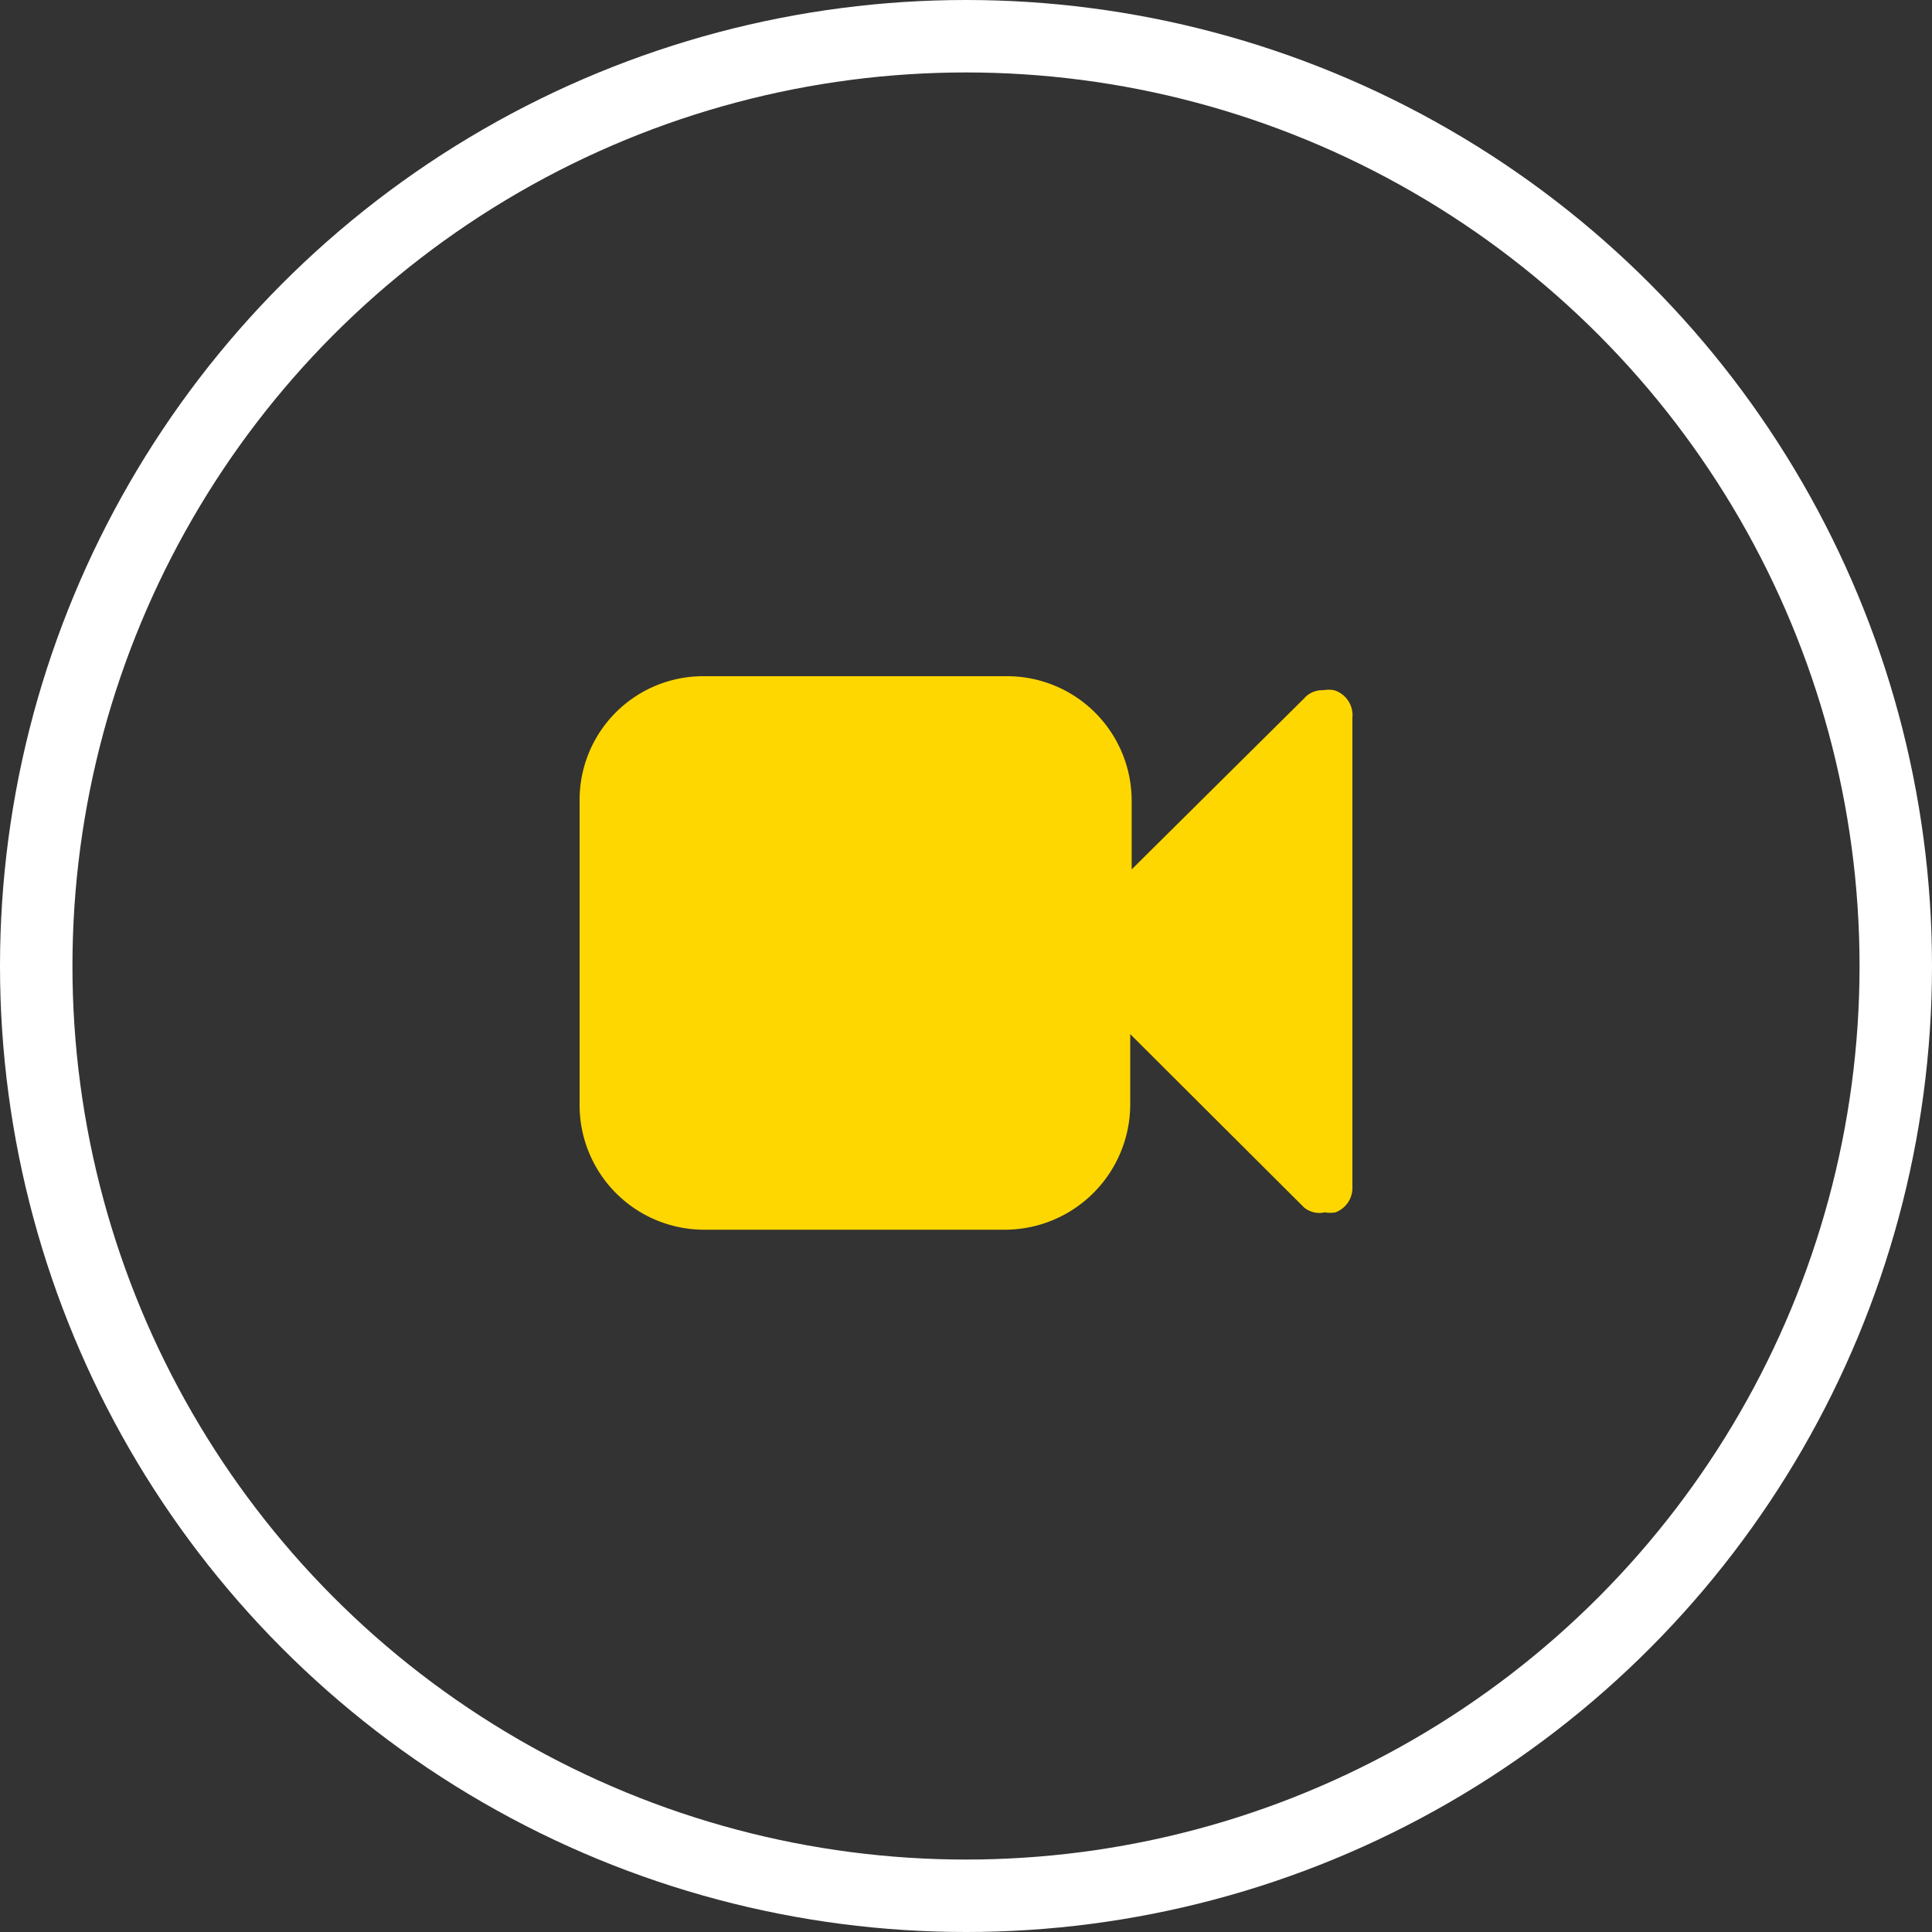
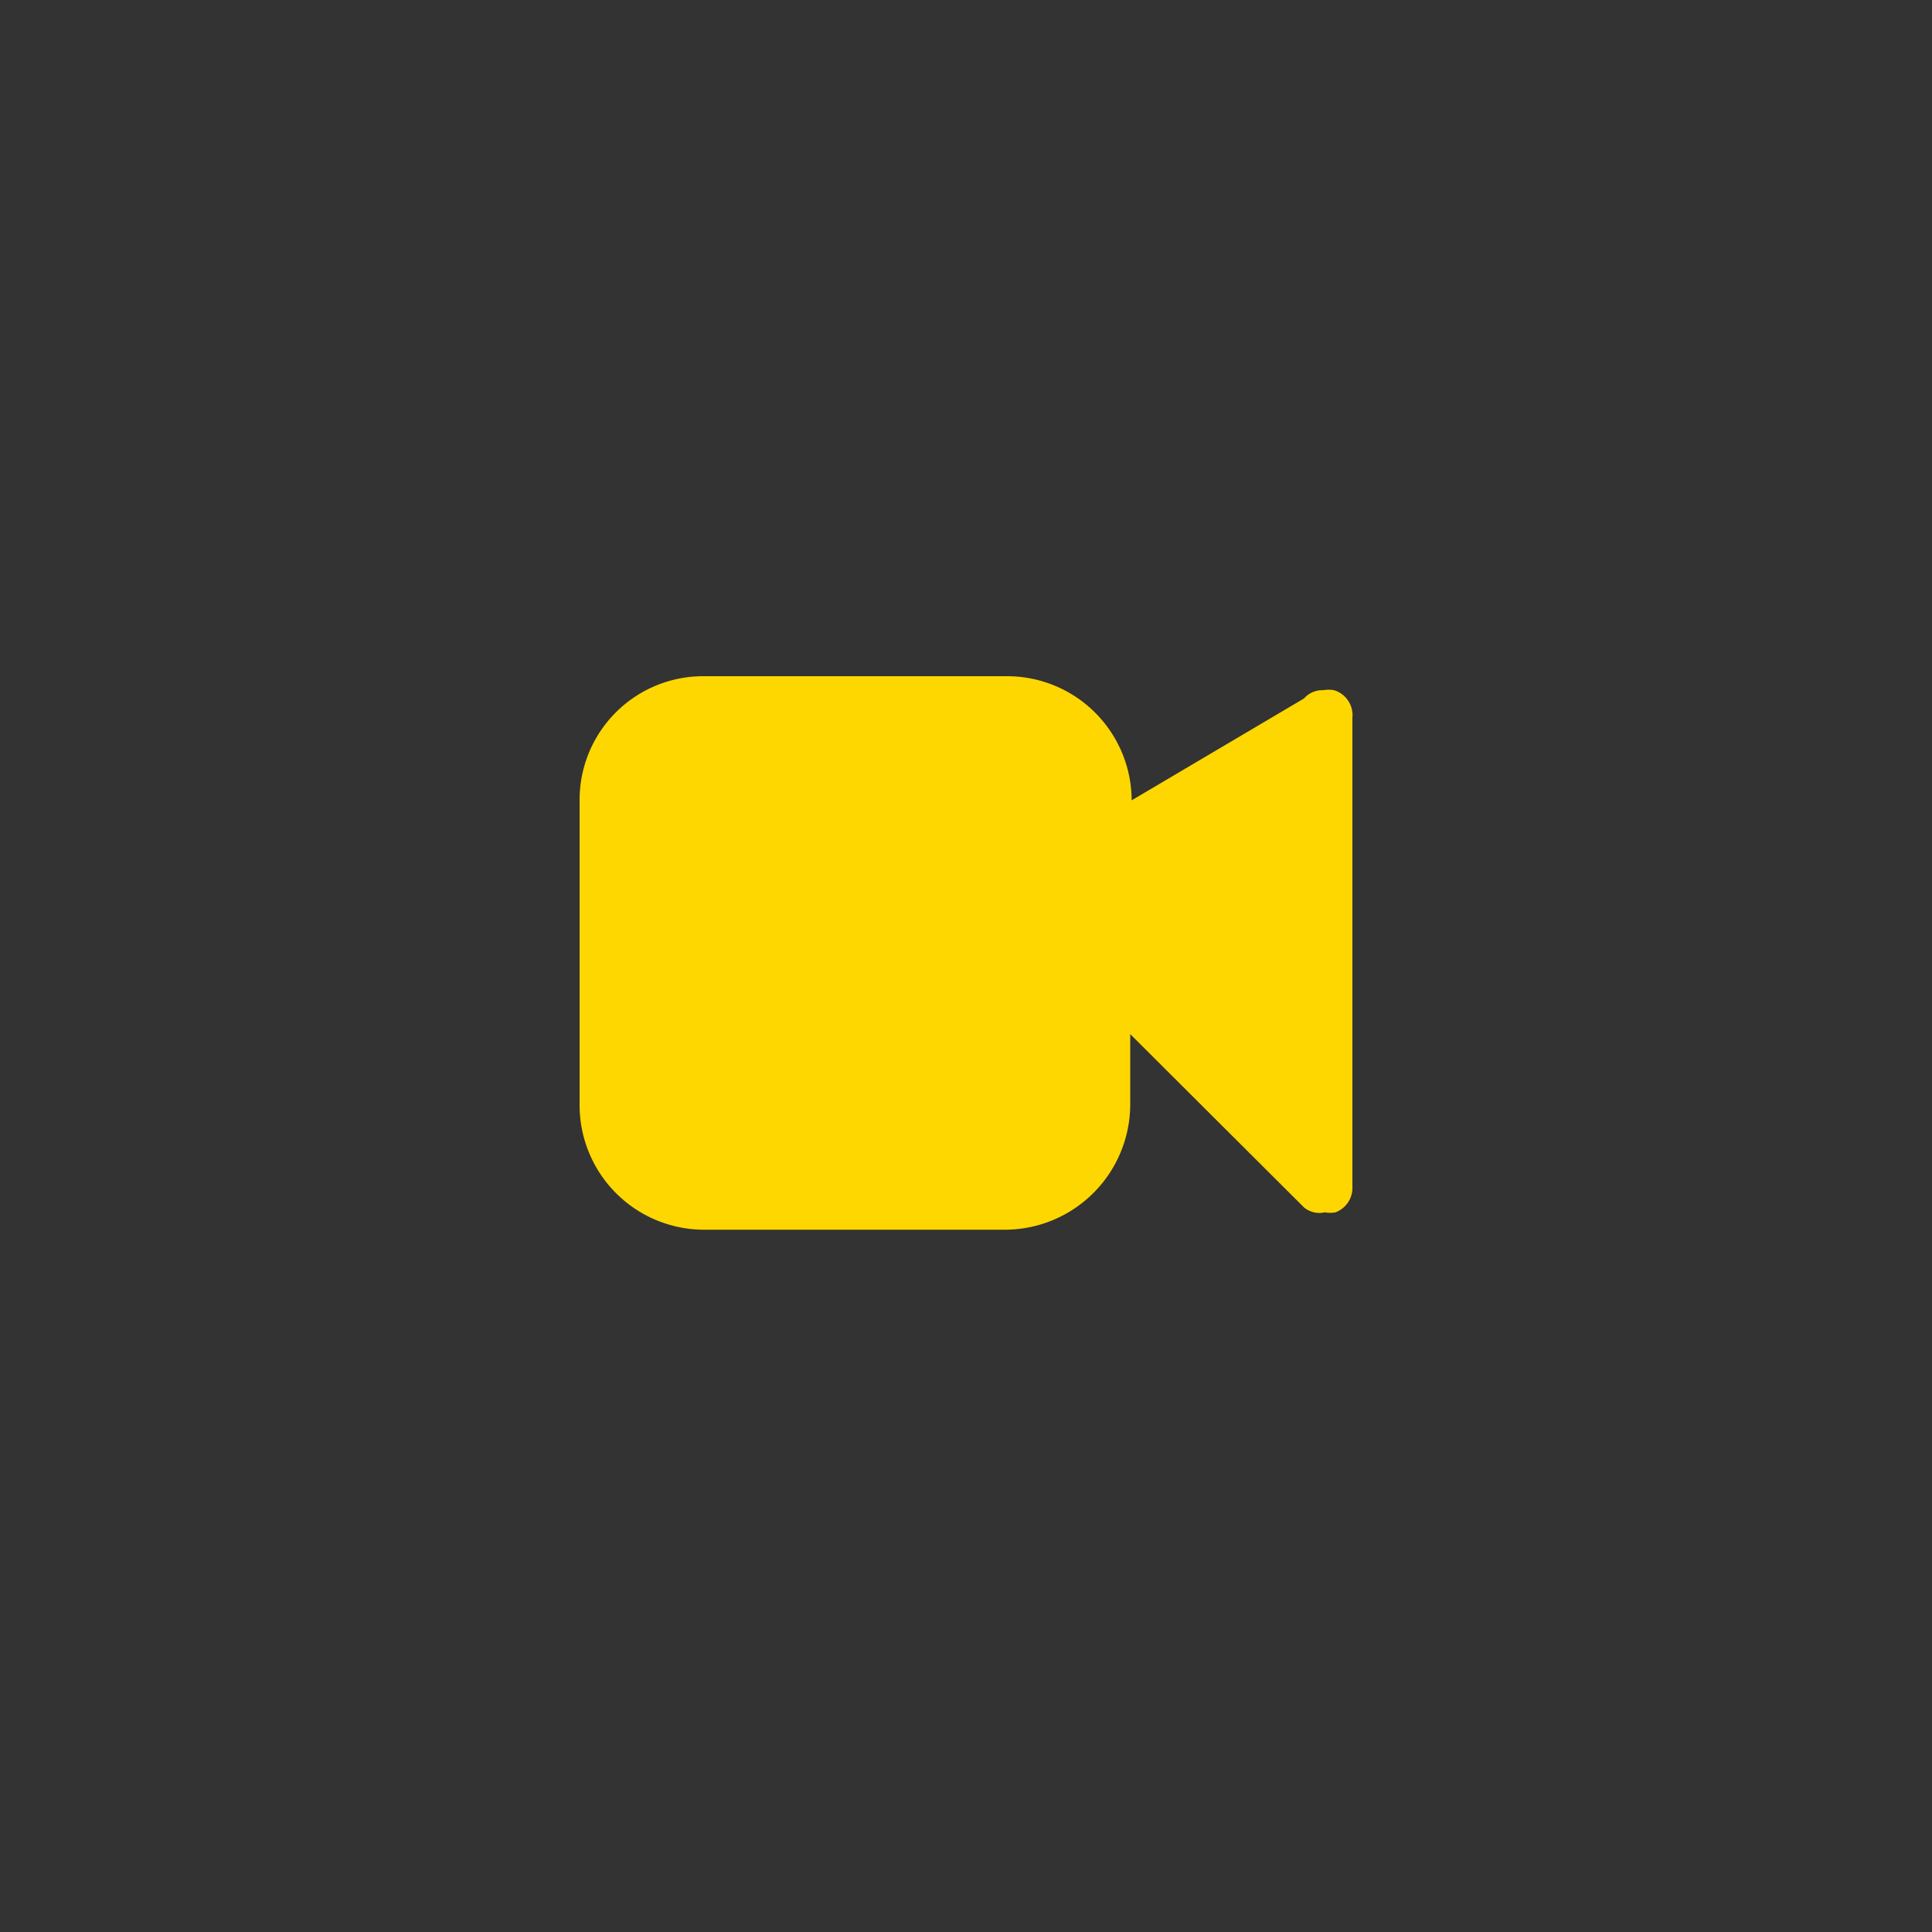
<svg xmlns="http://www.w3.org/2000/svg" id="Layer_1" data-name="Layer 1" viewBox="0 0 40 40">
  <rect x="0" y="0" width="40" height="40" fill="#333333" stroke="none" />
  <title>Artboard 1</title>
  <g id="Icons-_-Entertainment-_-Cinema-_-Static" data-name="Icons-/-Entertainment-/-Cinema-/-Static">
-     <circle id="bg" cx="20" cy="20" r="19.25" fill="none" stroke="#fff" stroke-width="1.5" />
-     <path id="_" data-name="" d="M28,14.86v9.71a.54.54,0,0,1-.35.53.6.6,0,0,1-.22,0A.5.5,0,0,1,27,25l-3.6-3.59v1.48a2.6,2.6,0,0,1-2.57,2.57H14.57A2.58,2.58,0,0,1,12,22.86V16.57A2.56,2.56,0,0,1,14.57,14h6.29a2.58,2.58,0,0,1,2.57,2.57V18L27,14.46a.5.5,0,0,1,.4-.17.6.6,0,0,1,.22,0A.54.54,0,0,1,28,14.86Z" fill="gold" />
+     <path id="_" data-name="" d="M28,14.86v9.71a.54.54,0,0,1-.35.53.6.6,0,0,1-.22,0A.5.5,0,0,1,27,25l-3.6-3.59v1.48a2.6,2.6,0,0,1-2.57,2.57H14.57A2.58,2.58,0,0,1,12,22.86V16.57A2.56,2.56,0,0,1,14.57,14h6.29a2.58,2.58,0,0,1,2.57,2.57L27,14.46a.5.5,0,0,1,.4-.17.6.6,0,0,1,.22,0A.54.54,0,0,1,28,14.86Z" fill="gold" />
  </g>
</svg>